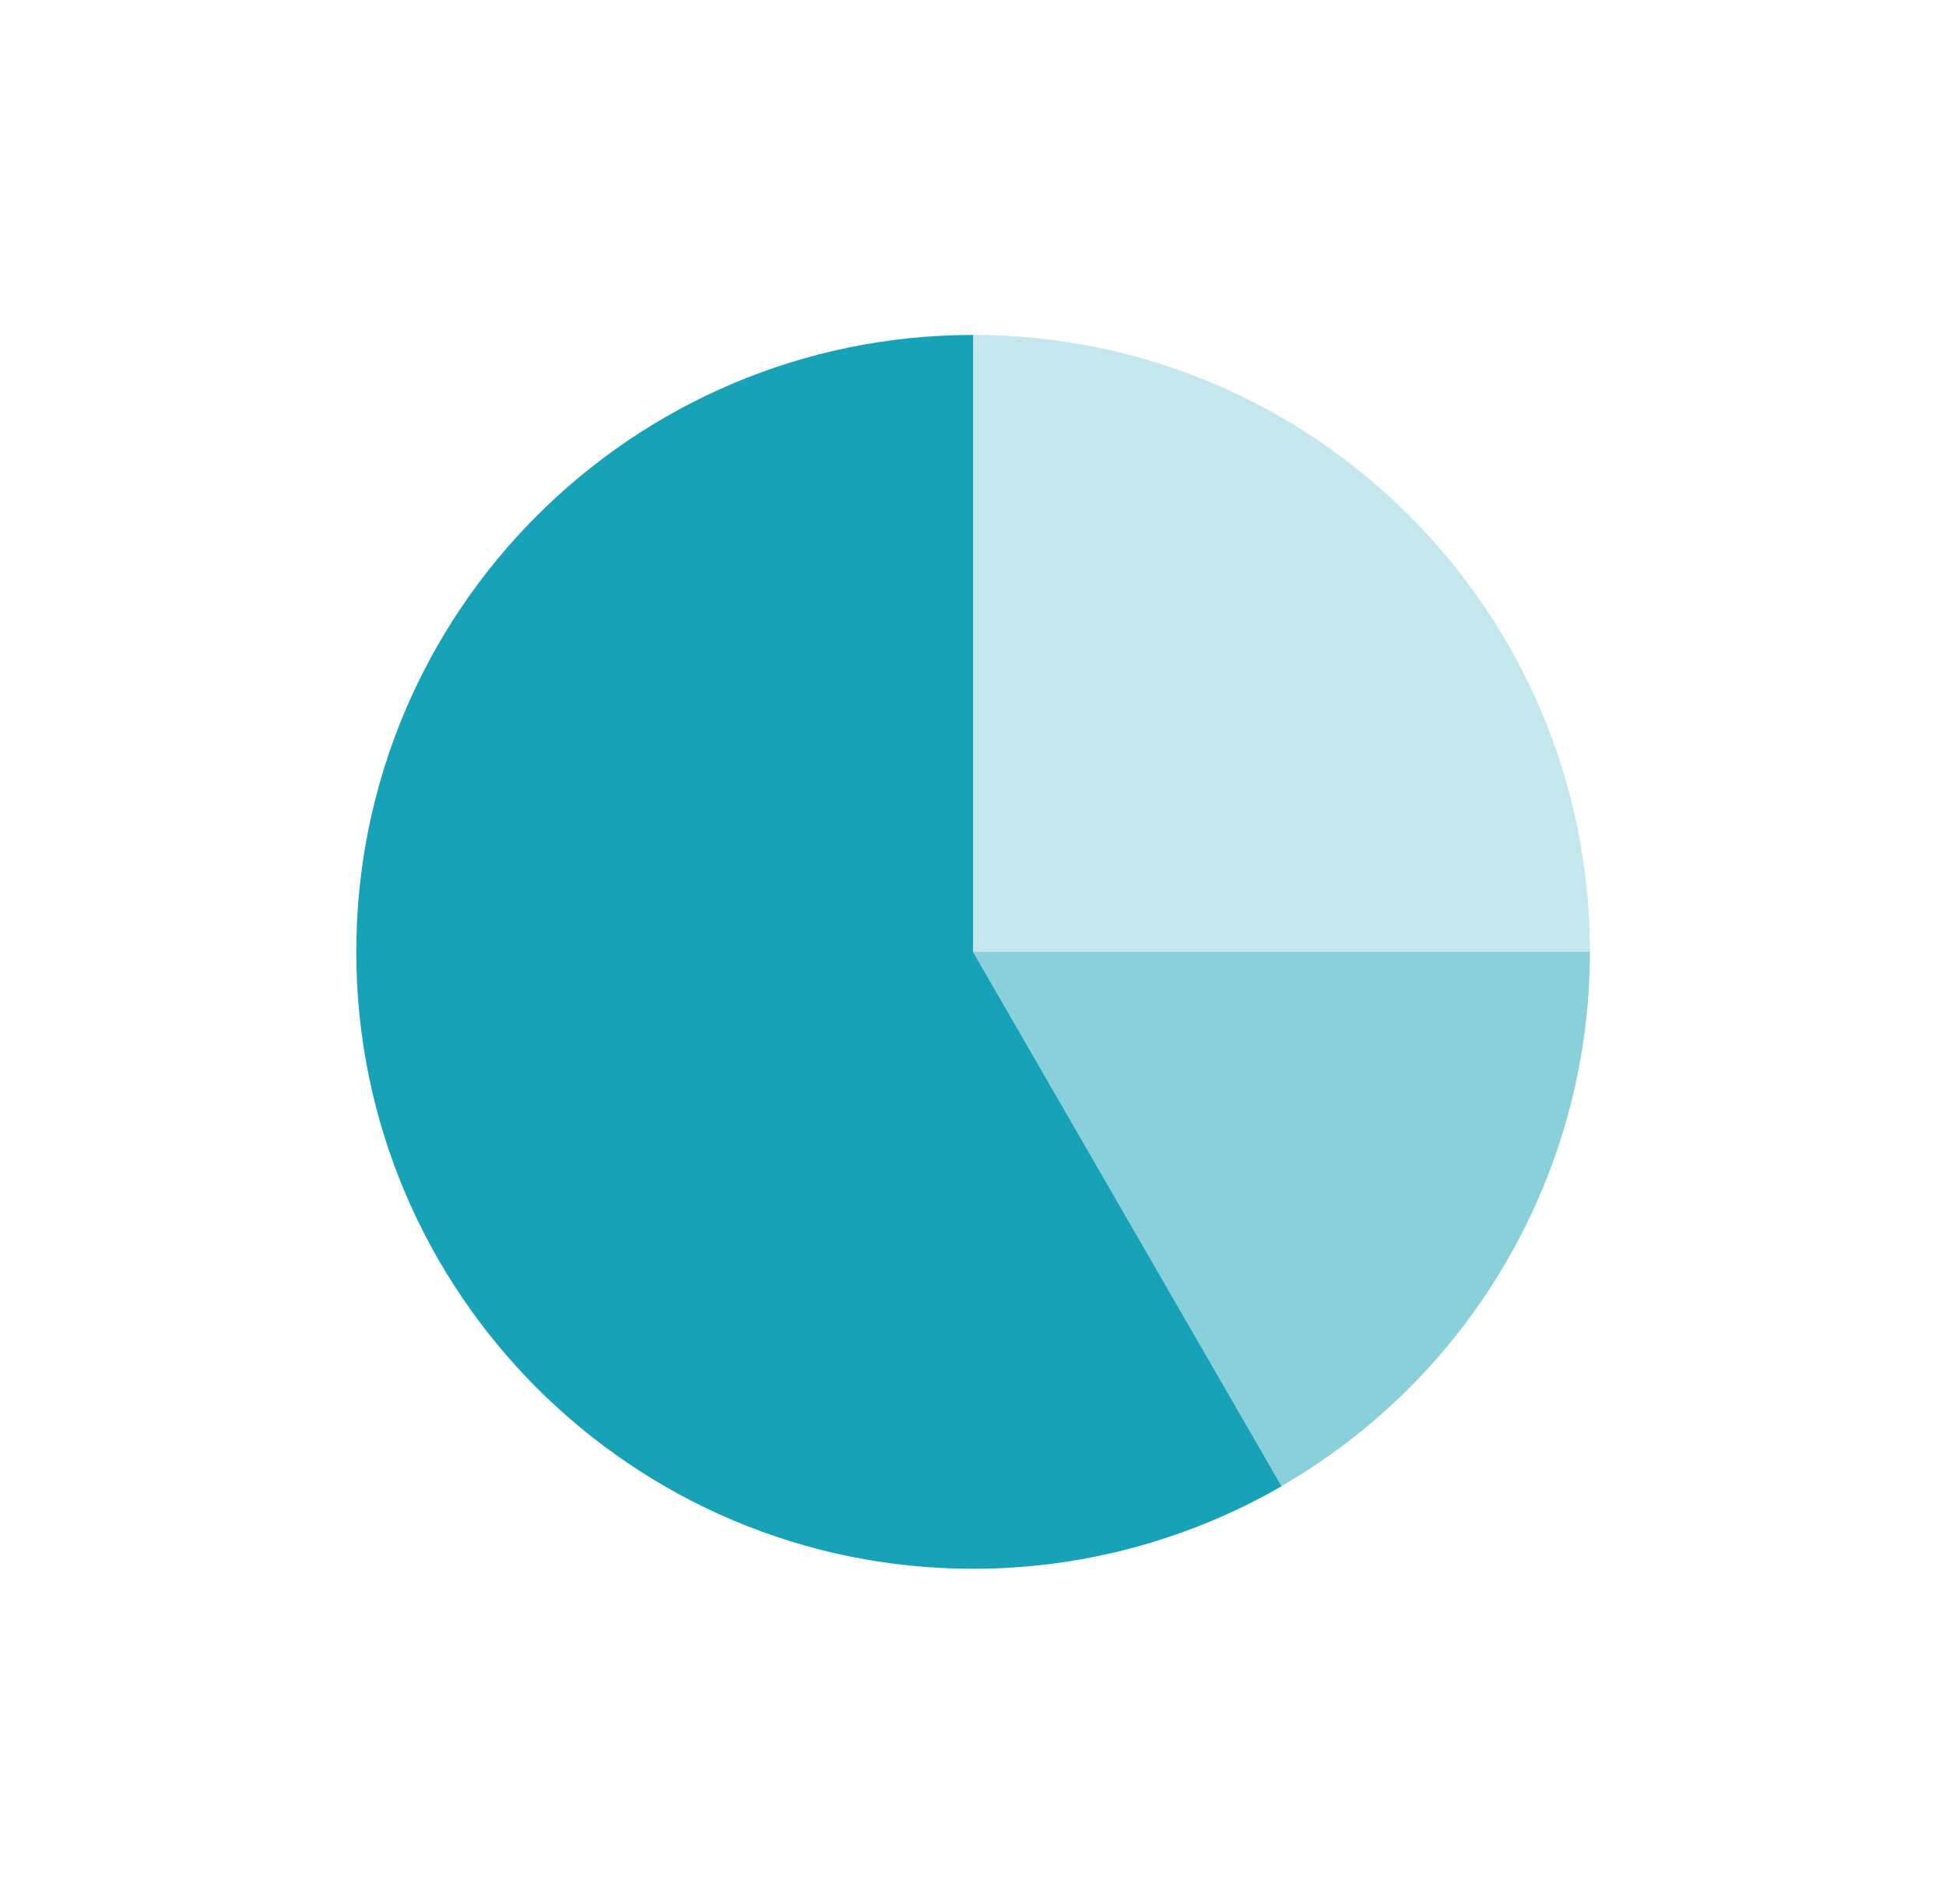
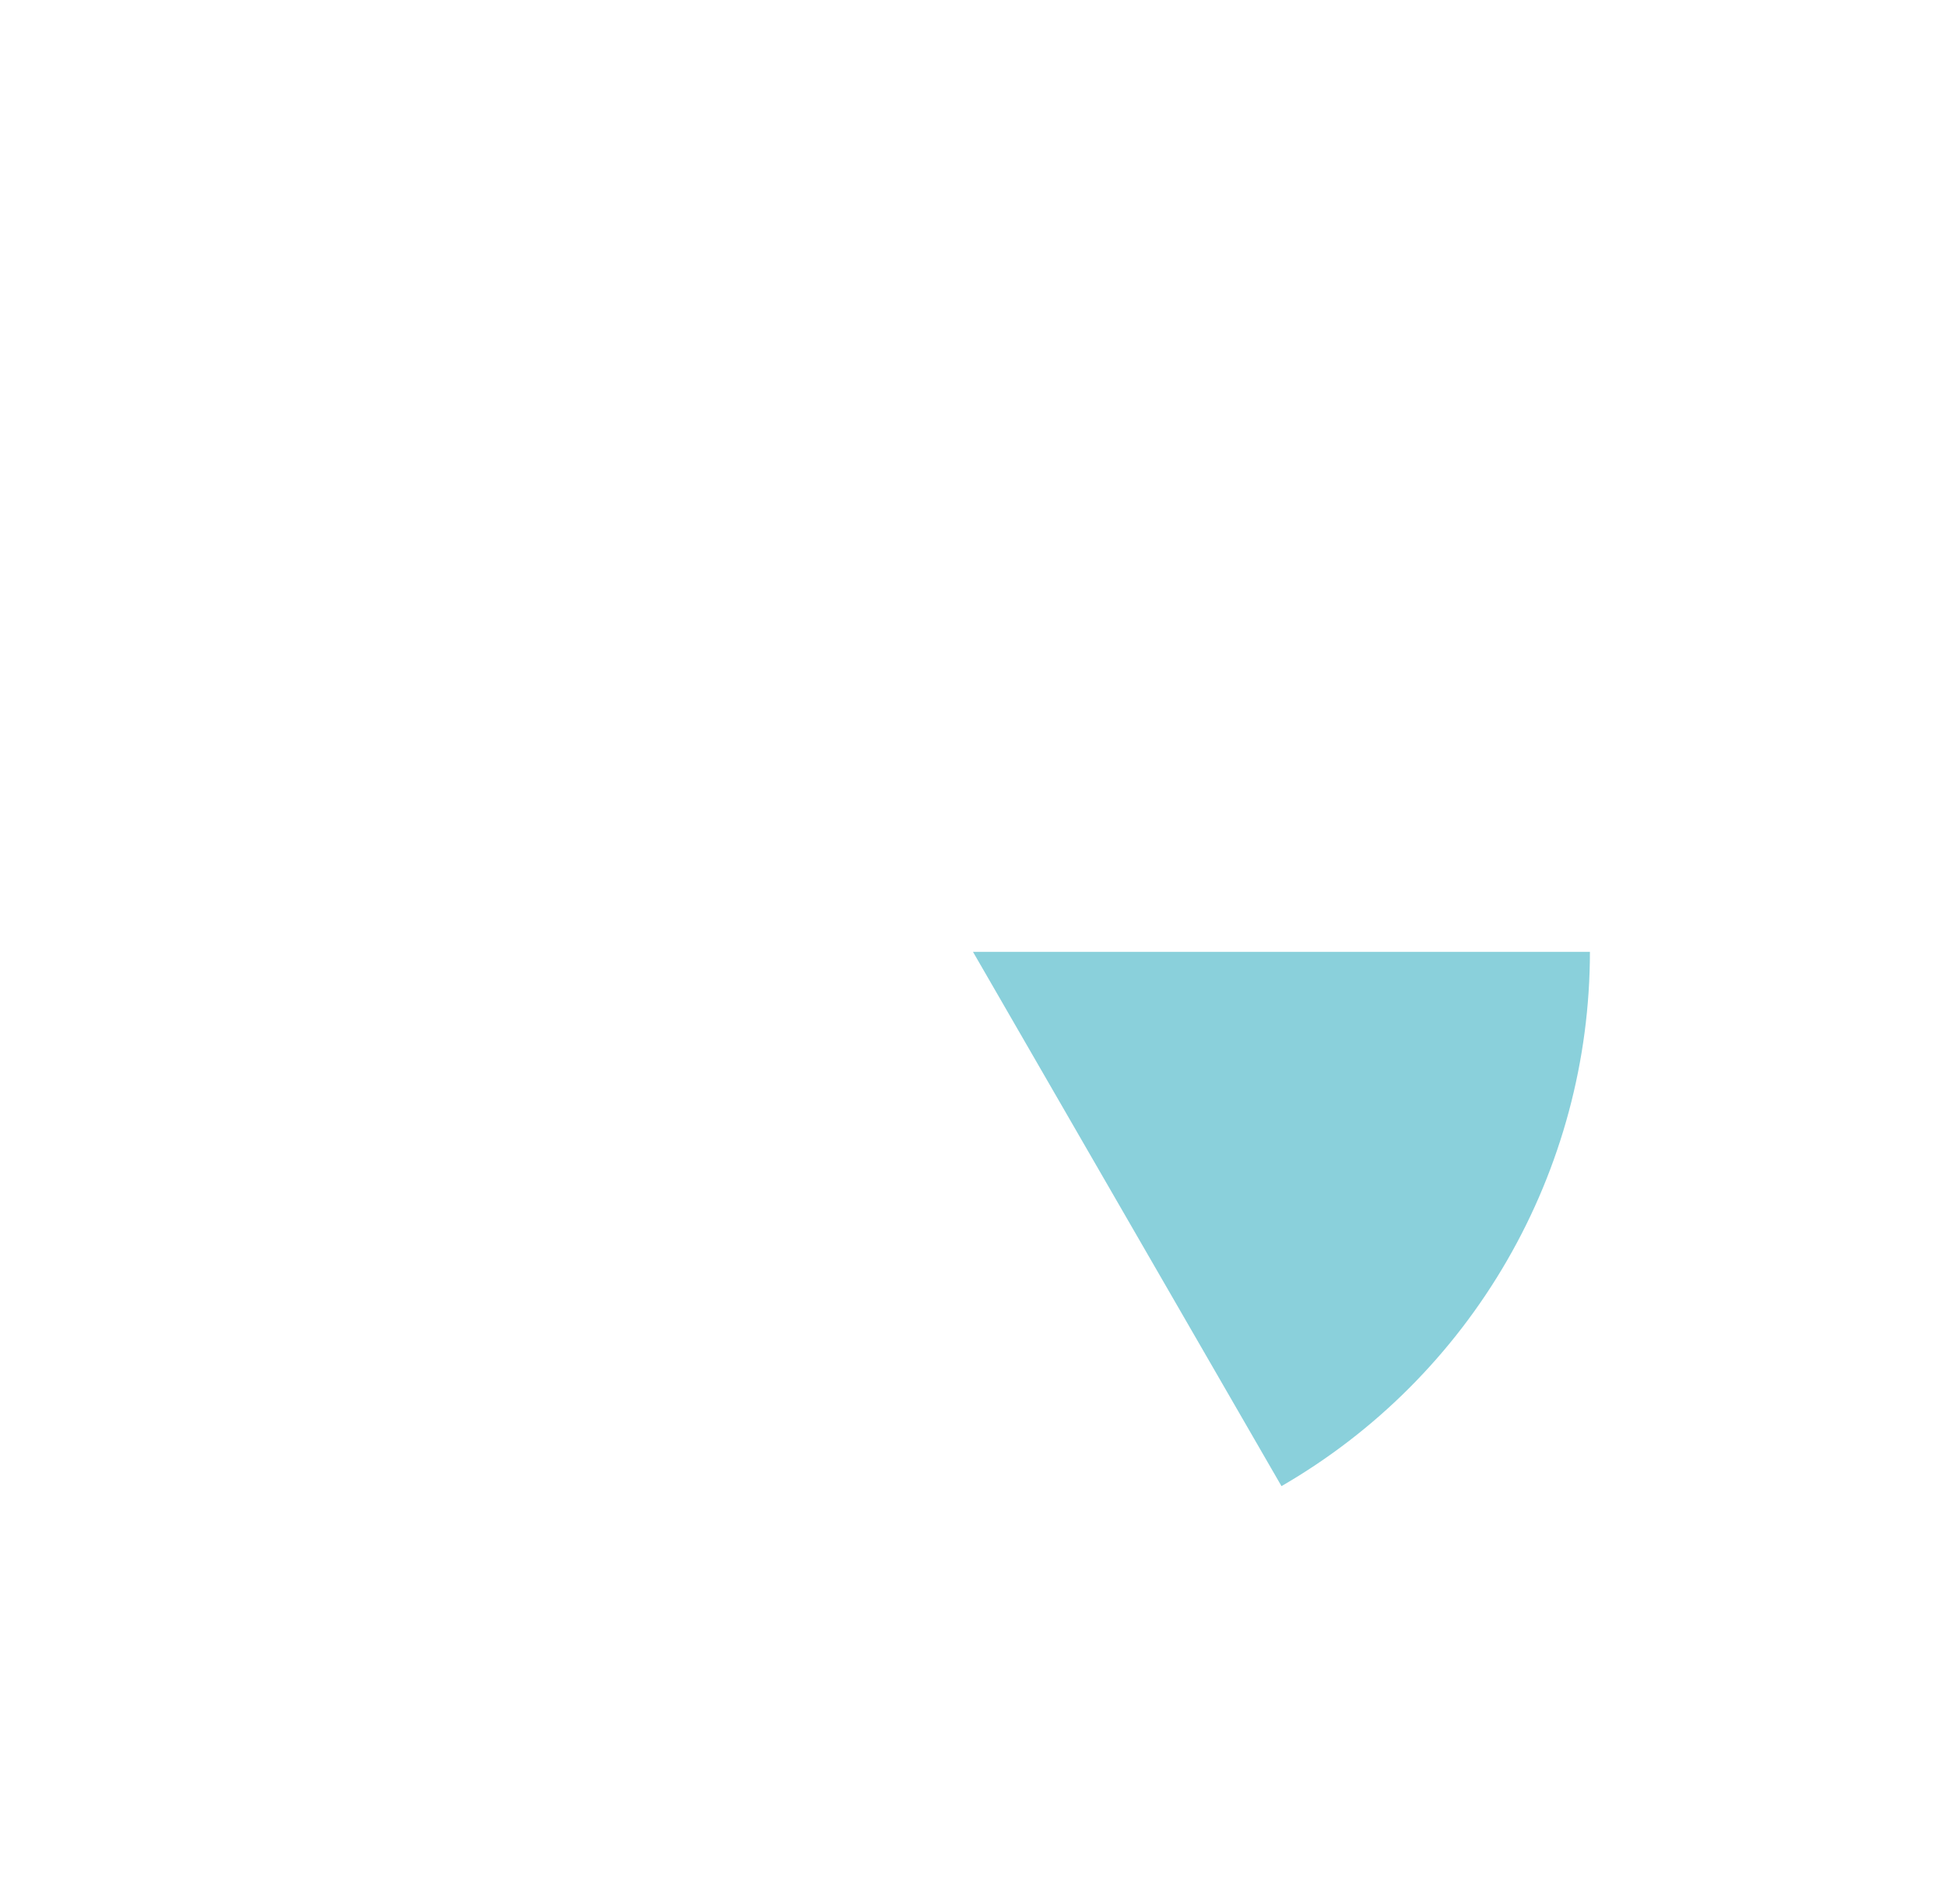
<svg xmlns="http://www.w3.org/2000/svg" width="46" height="45" viewBox="0 0 46 45" fill="none">
-   <path opacity="0.25" d="M23 22.5V7.917C31.054 7.917 37.583 14.446 37.583 22.5H23Z" fill="#17A2B8" />
  <path opacity="0.5" d="M23 22.5L30.292 35.129C32.508 33.848 34.348 32.007 35.627 29.79C36.907 27.574 37.582 25.06 37.583 22.5H23Z" fill="#17A2B8" />
-   <path d="M30.293 35.129L23.001 22.5V7.917C14.947 7.92 8.419 14.45 8.422 22.504C8.425 30.559 14.955 37.086 23.011 37.083C25.567 37.082 28.078 36.409 30.293 35.132L30.297 35.125L30.293 35.129Z" fill="#17A2B8" />
</svg>